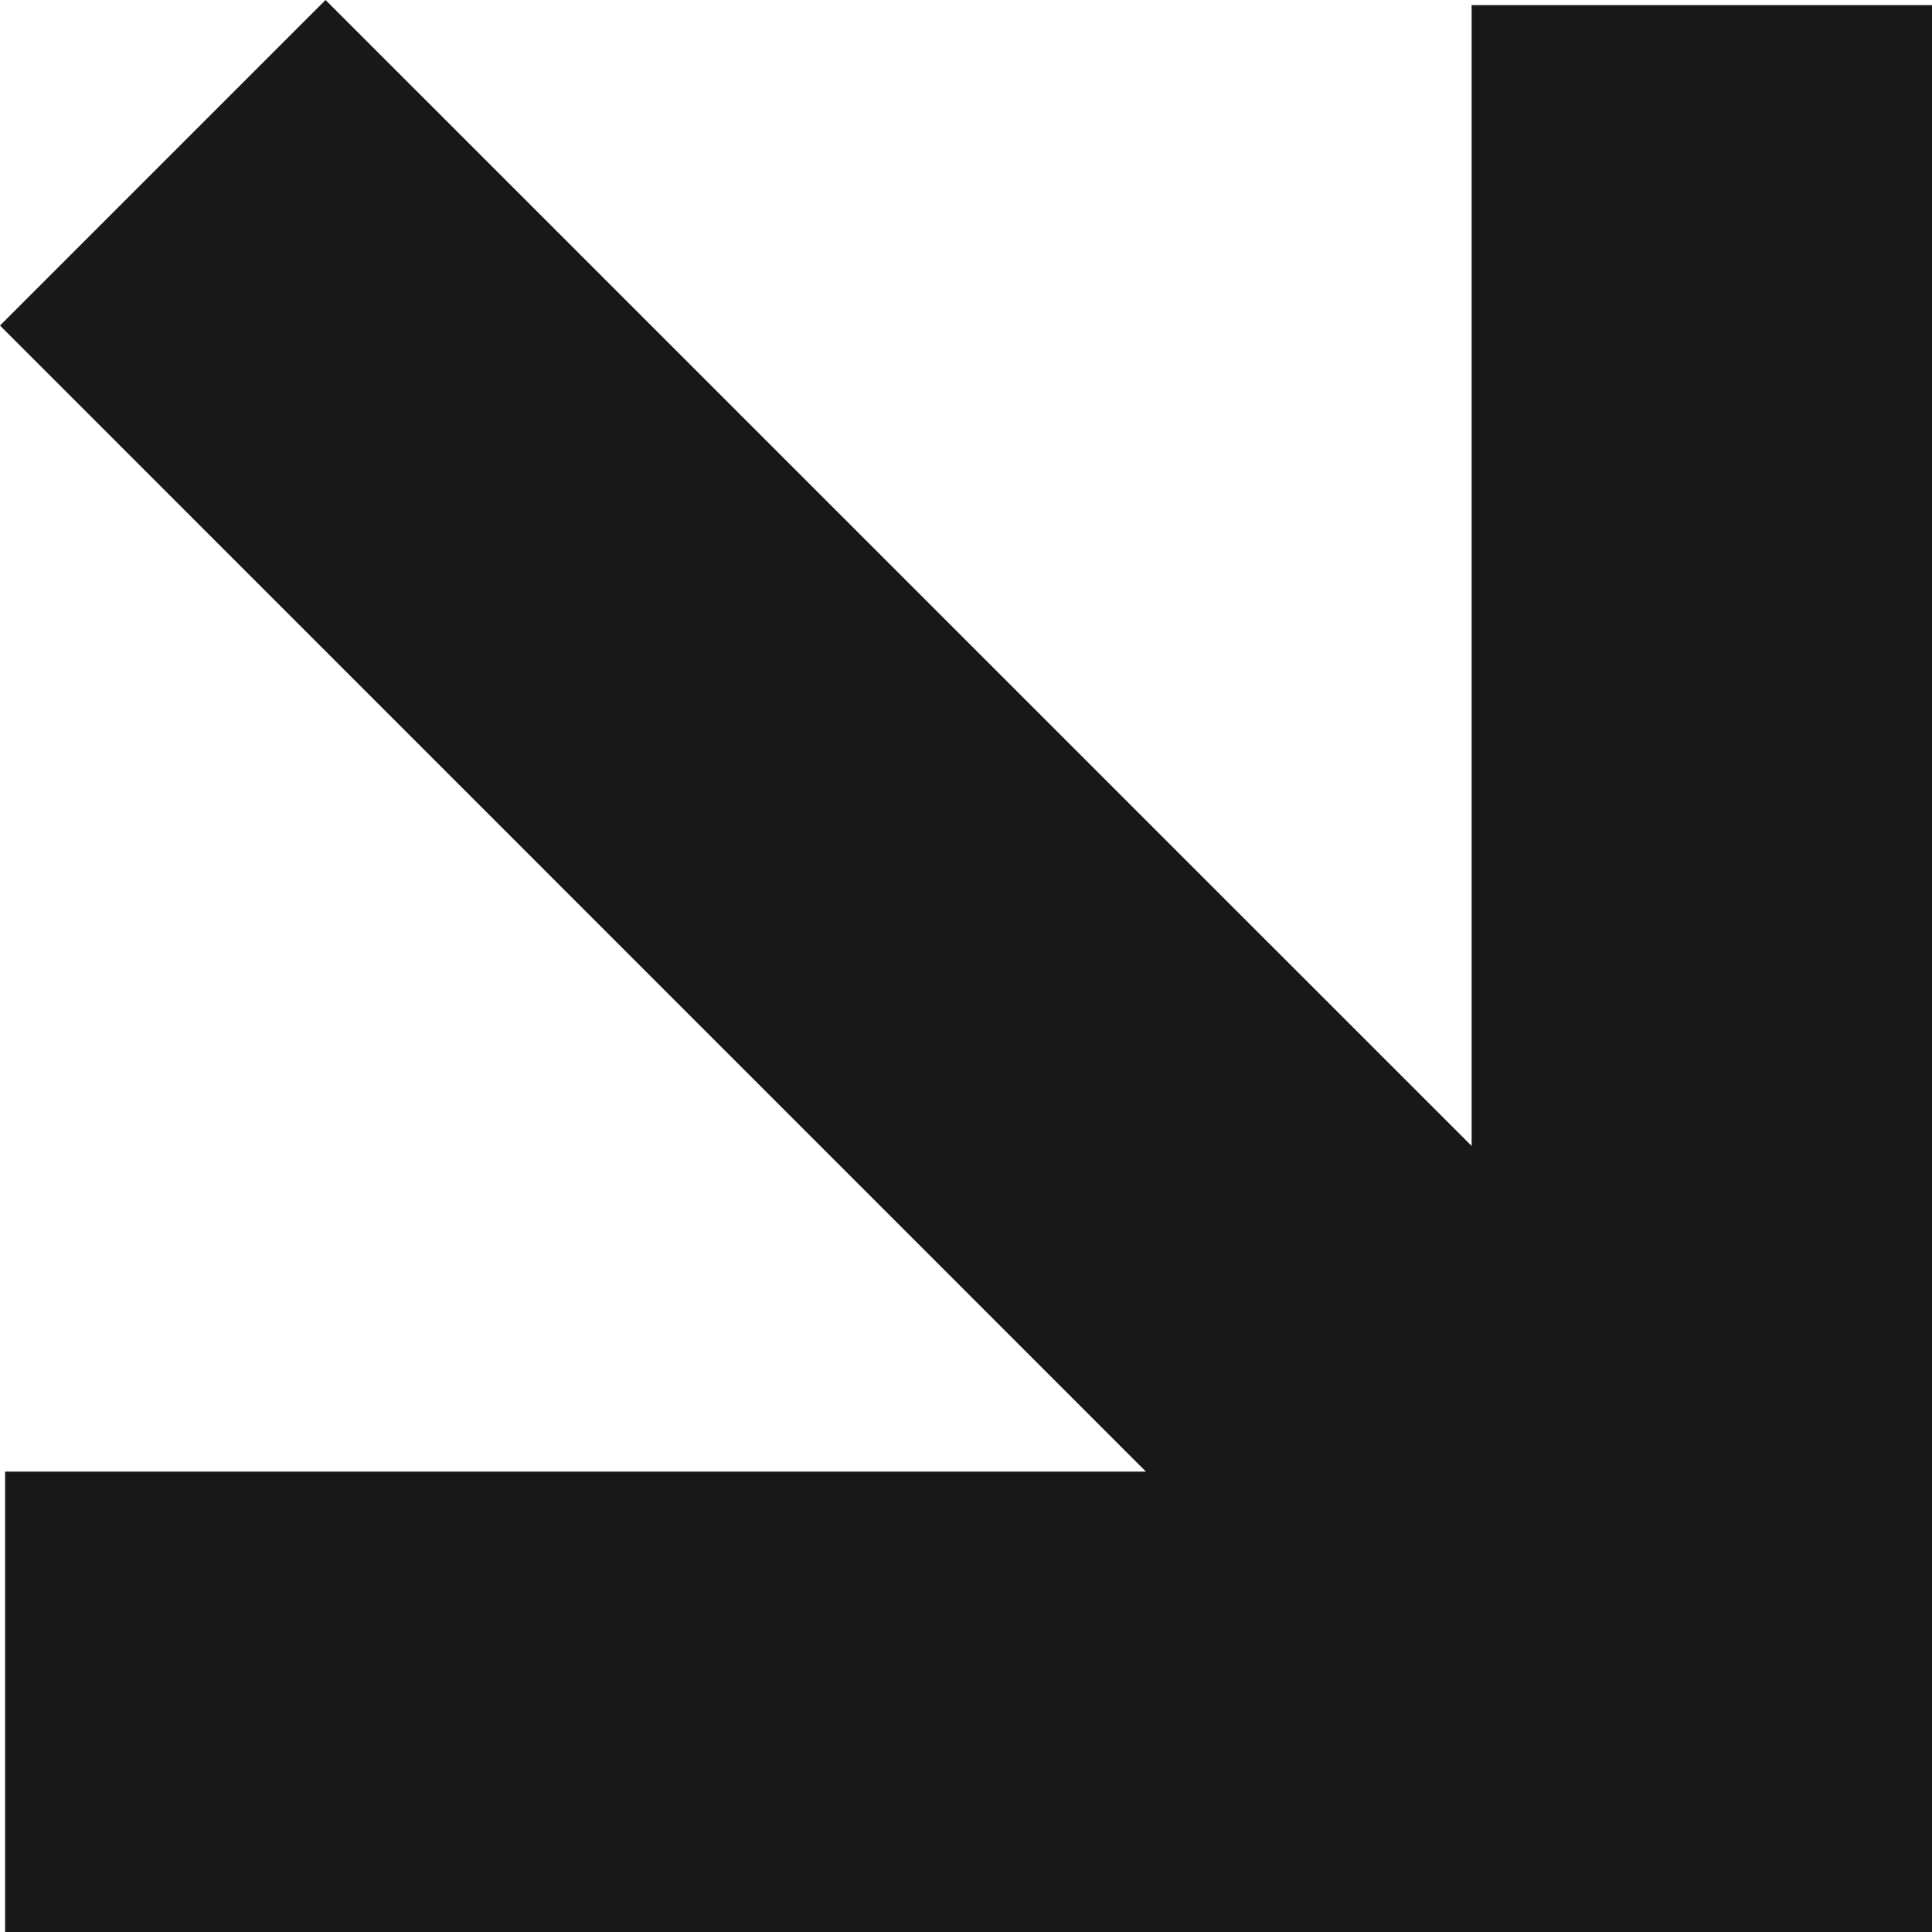
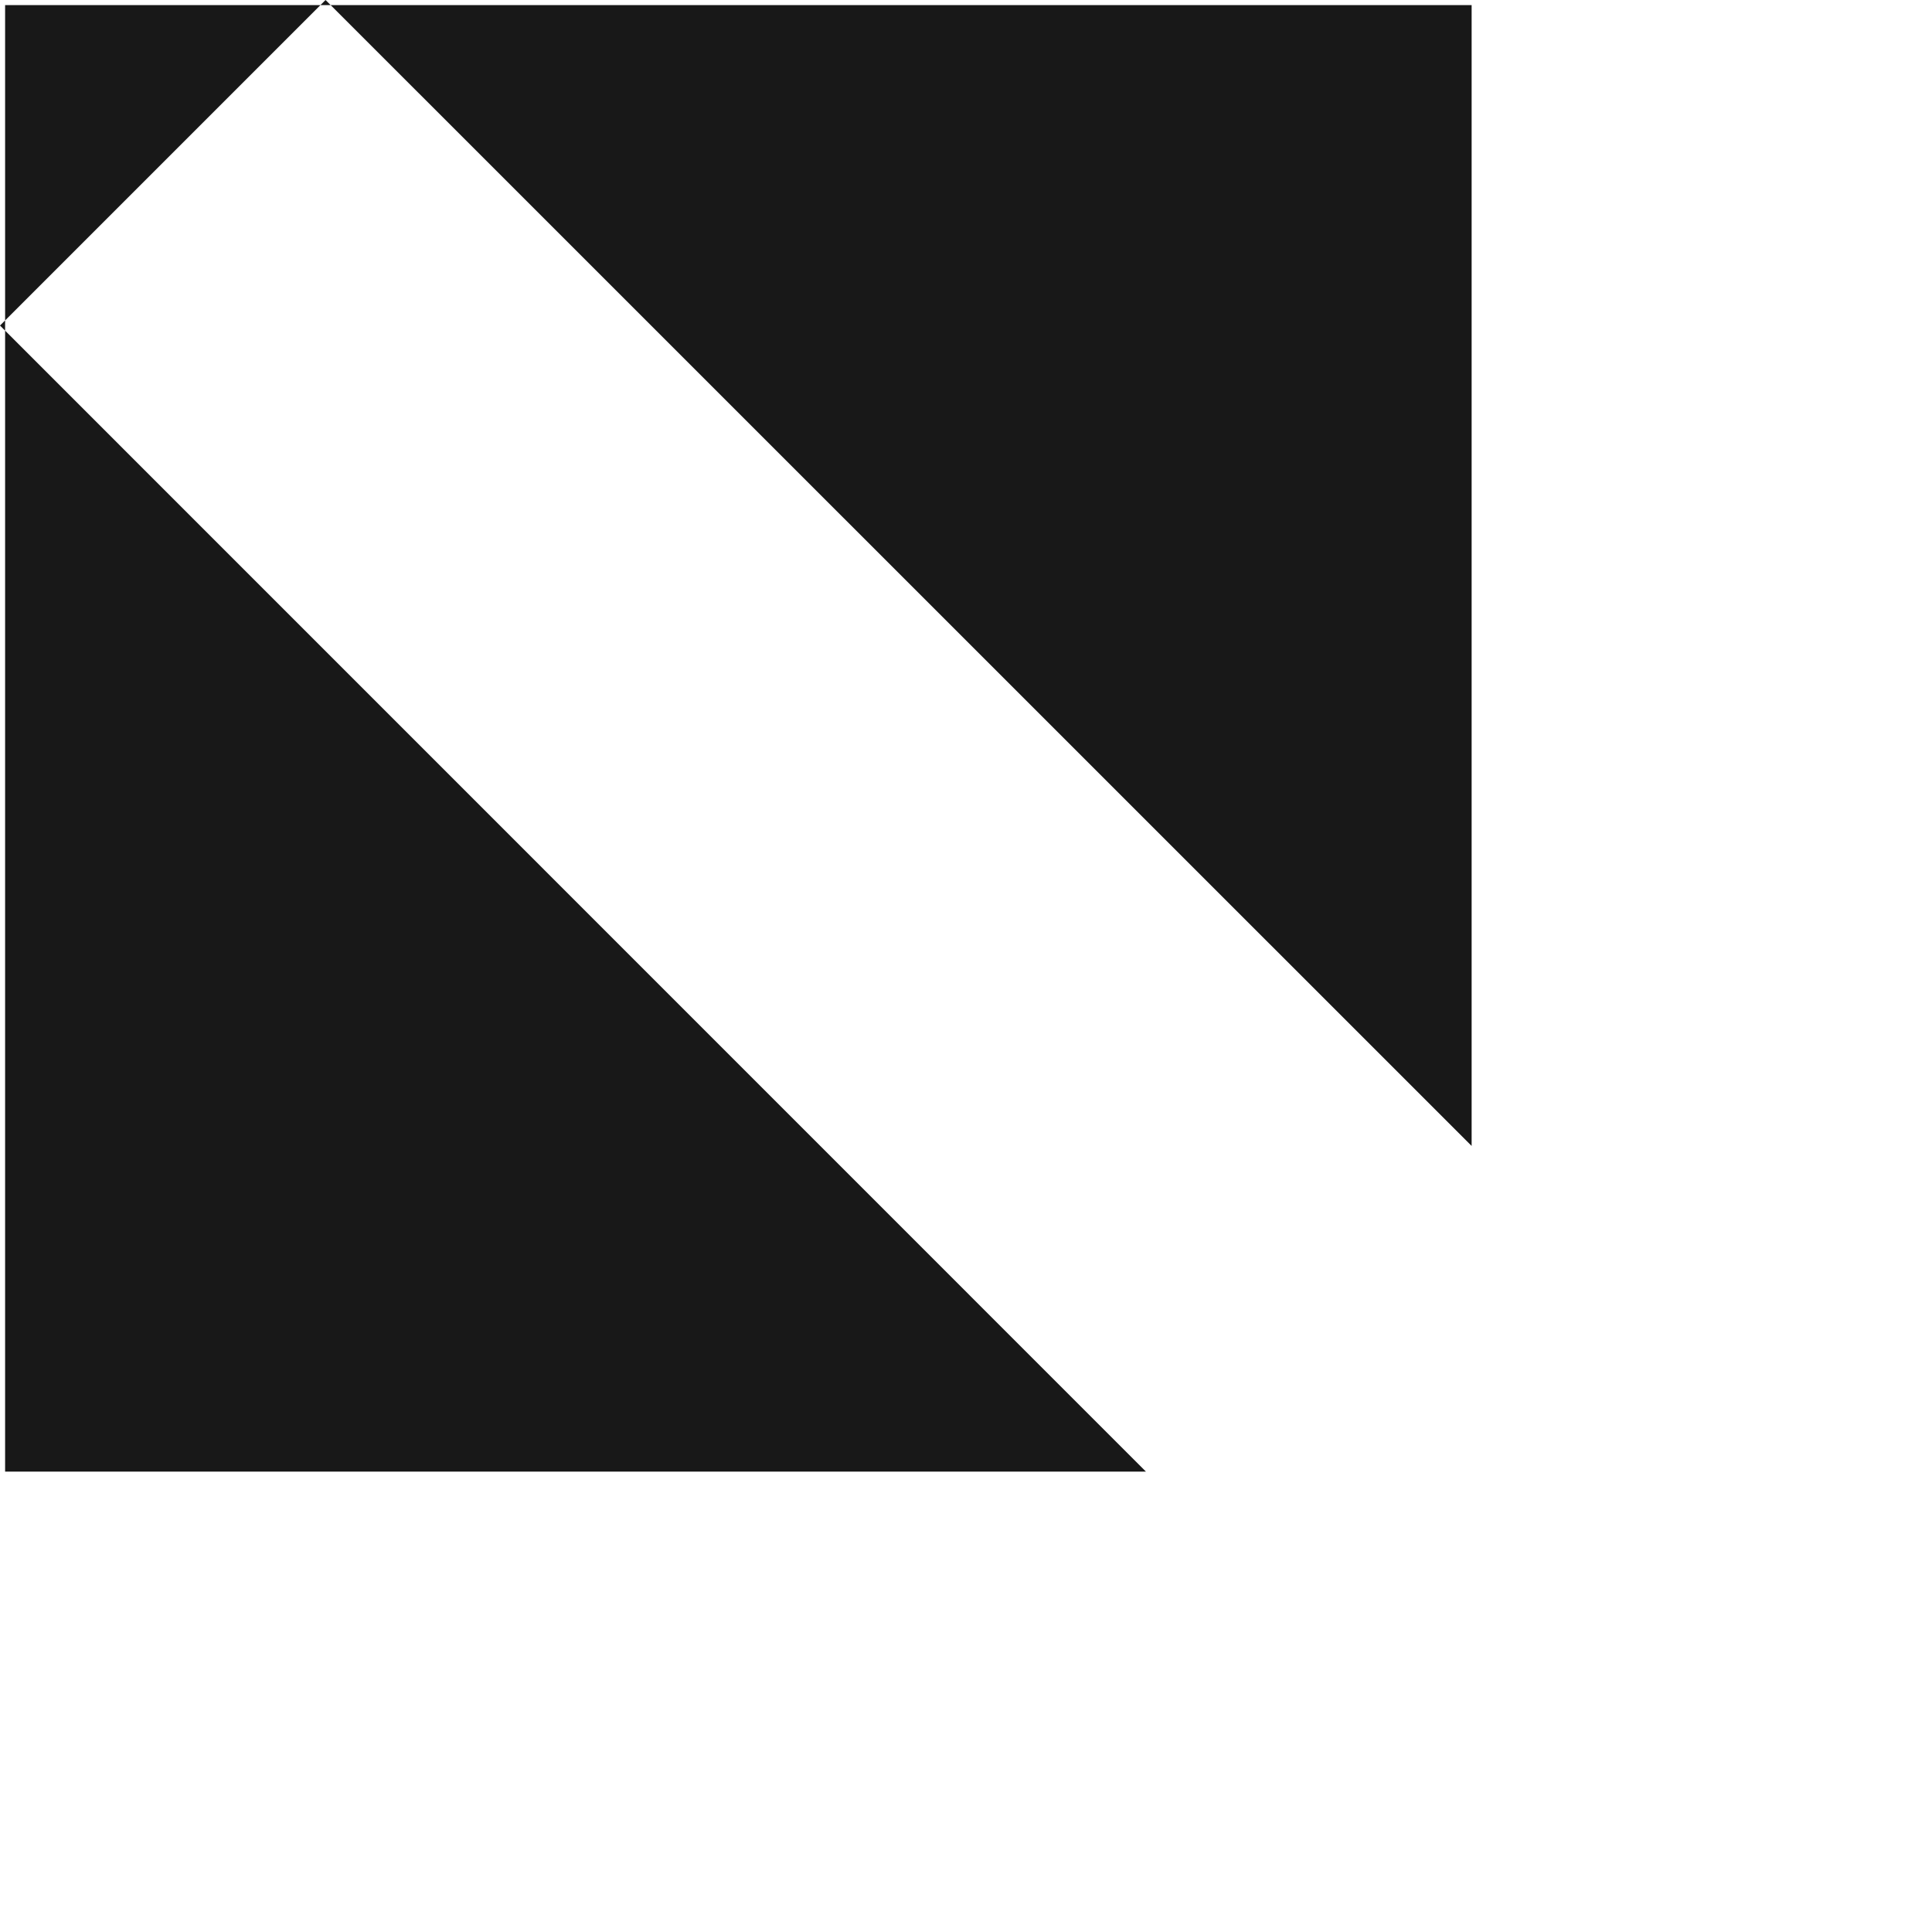
<svg xmlns="http://www.w3.org/2000/svg" fill="none" height="100%" overflow="visible" preserveAspectRatio="none" style="display: block;" viewBox="0 0 14 14" width="100%">
-   <path d="M10.664 8.304V0.037H14V14H0.037V10.664H8.304L0 2.359L2.359 0L10.664 8.304Z" fill="#181818" id="Vector 105 (Stroke)" />
+   <path d="M10.664 8.304V0.037H14H0.037V10.664H8.304L0 2.359L2.359 0L10.664 8.304Z" fill="#181818" id="Vector 105 (Stroke)" />
</svg>